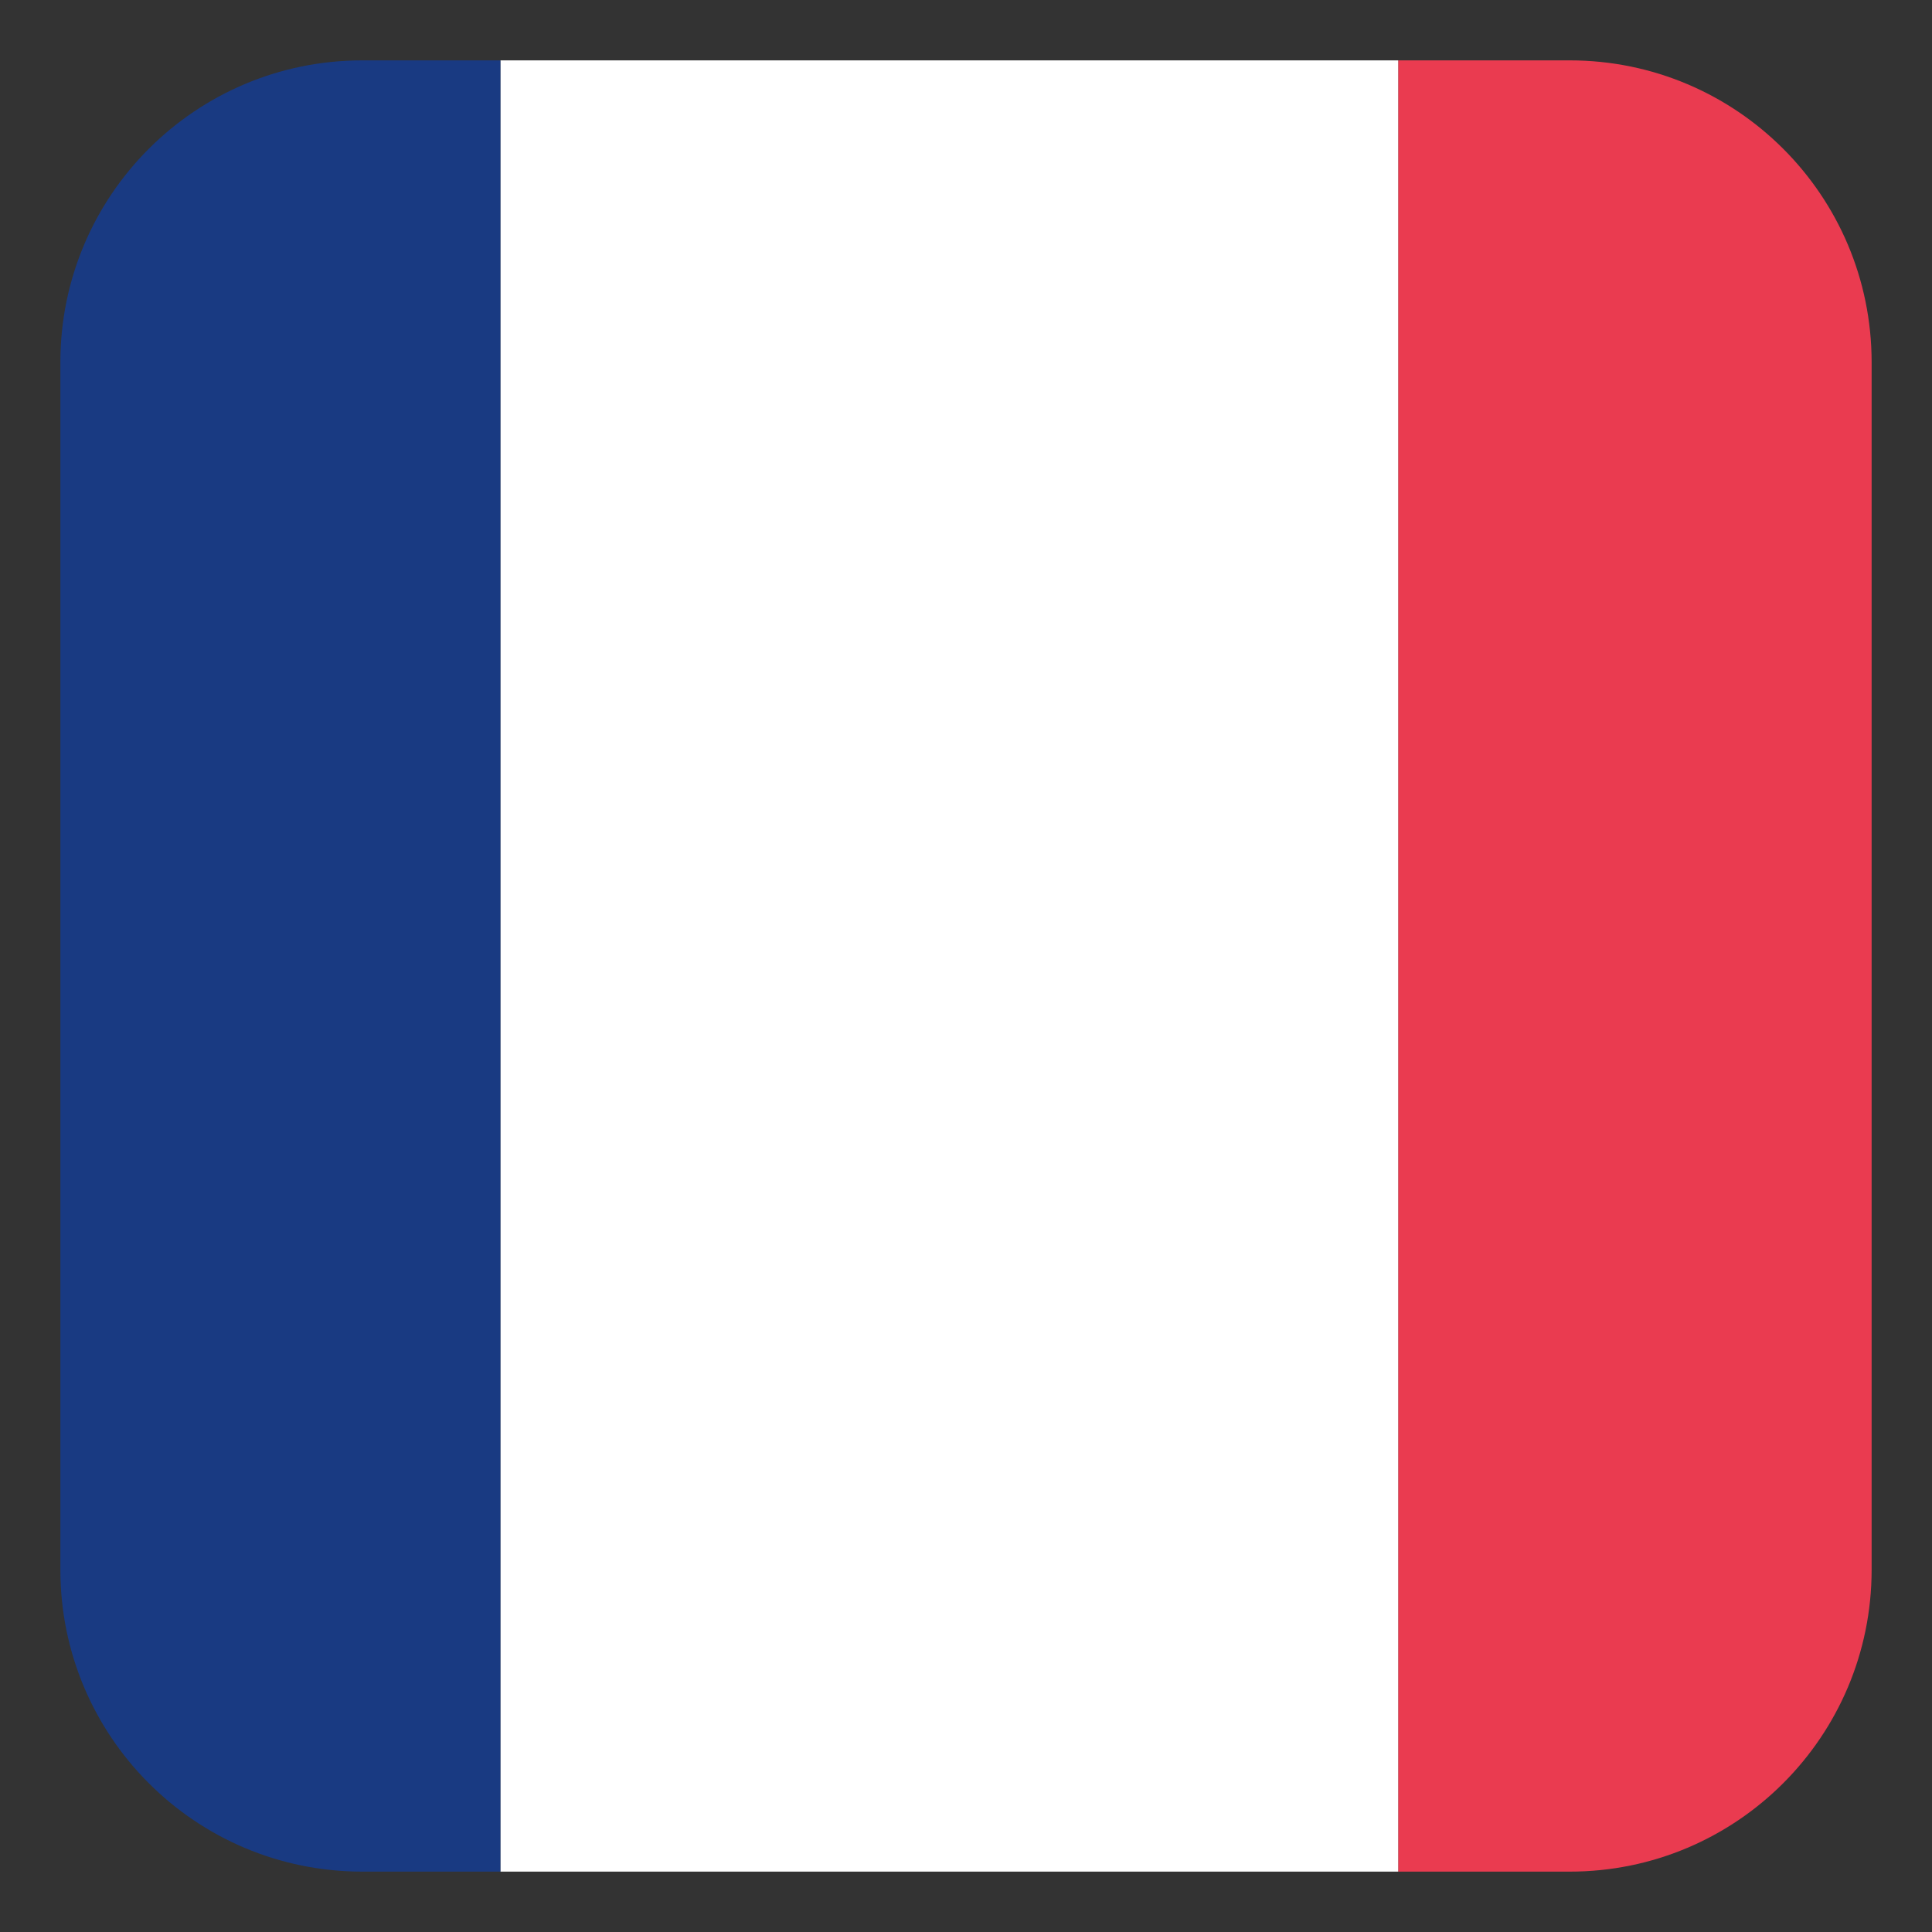
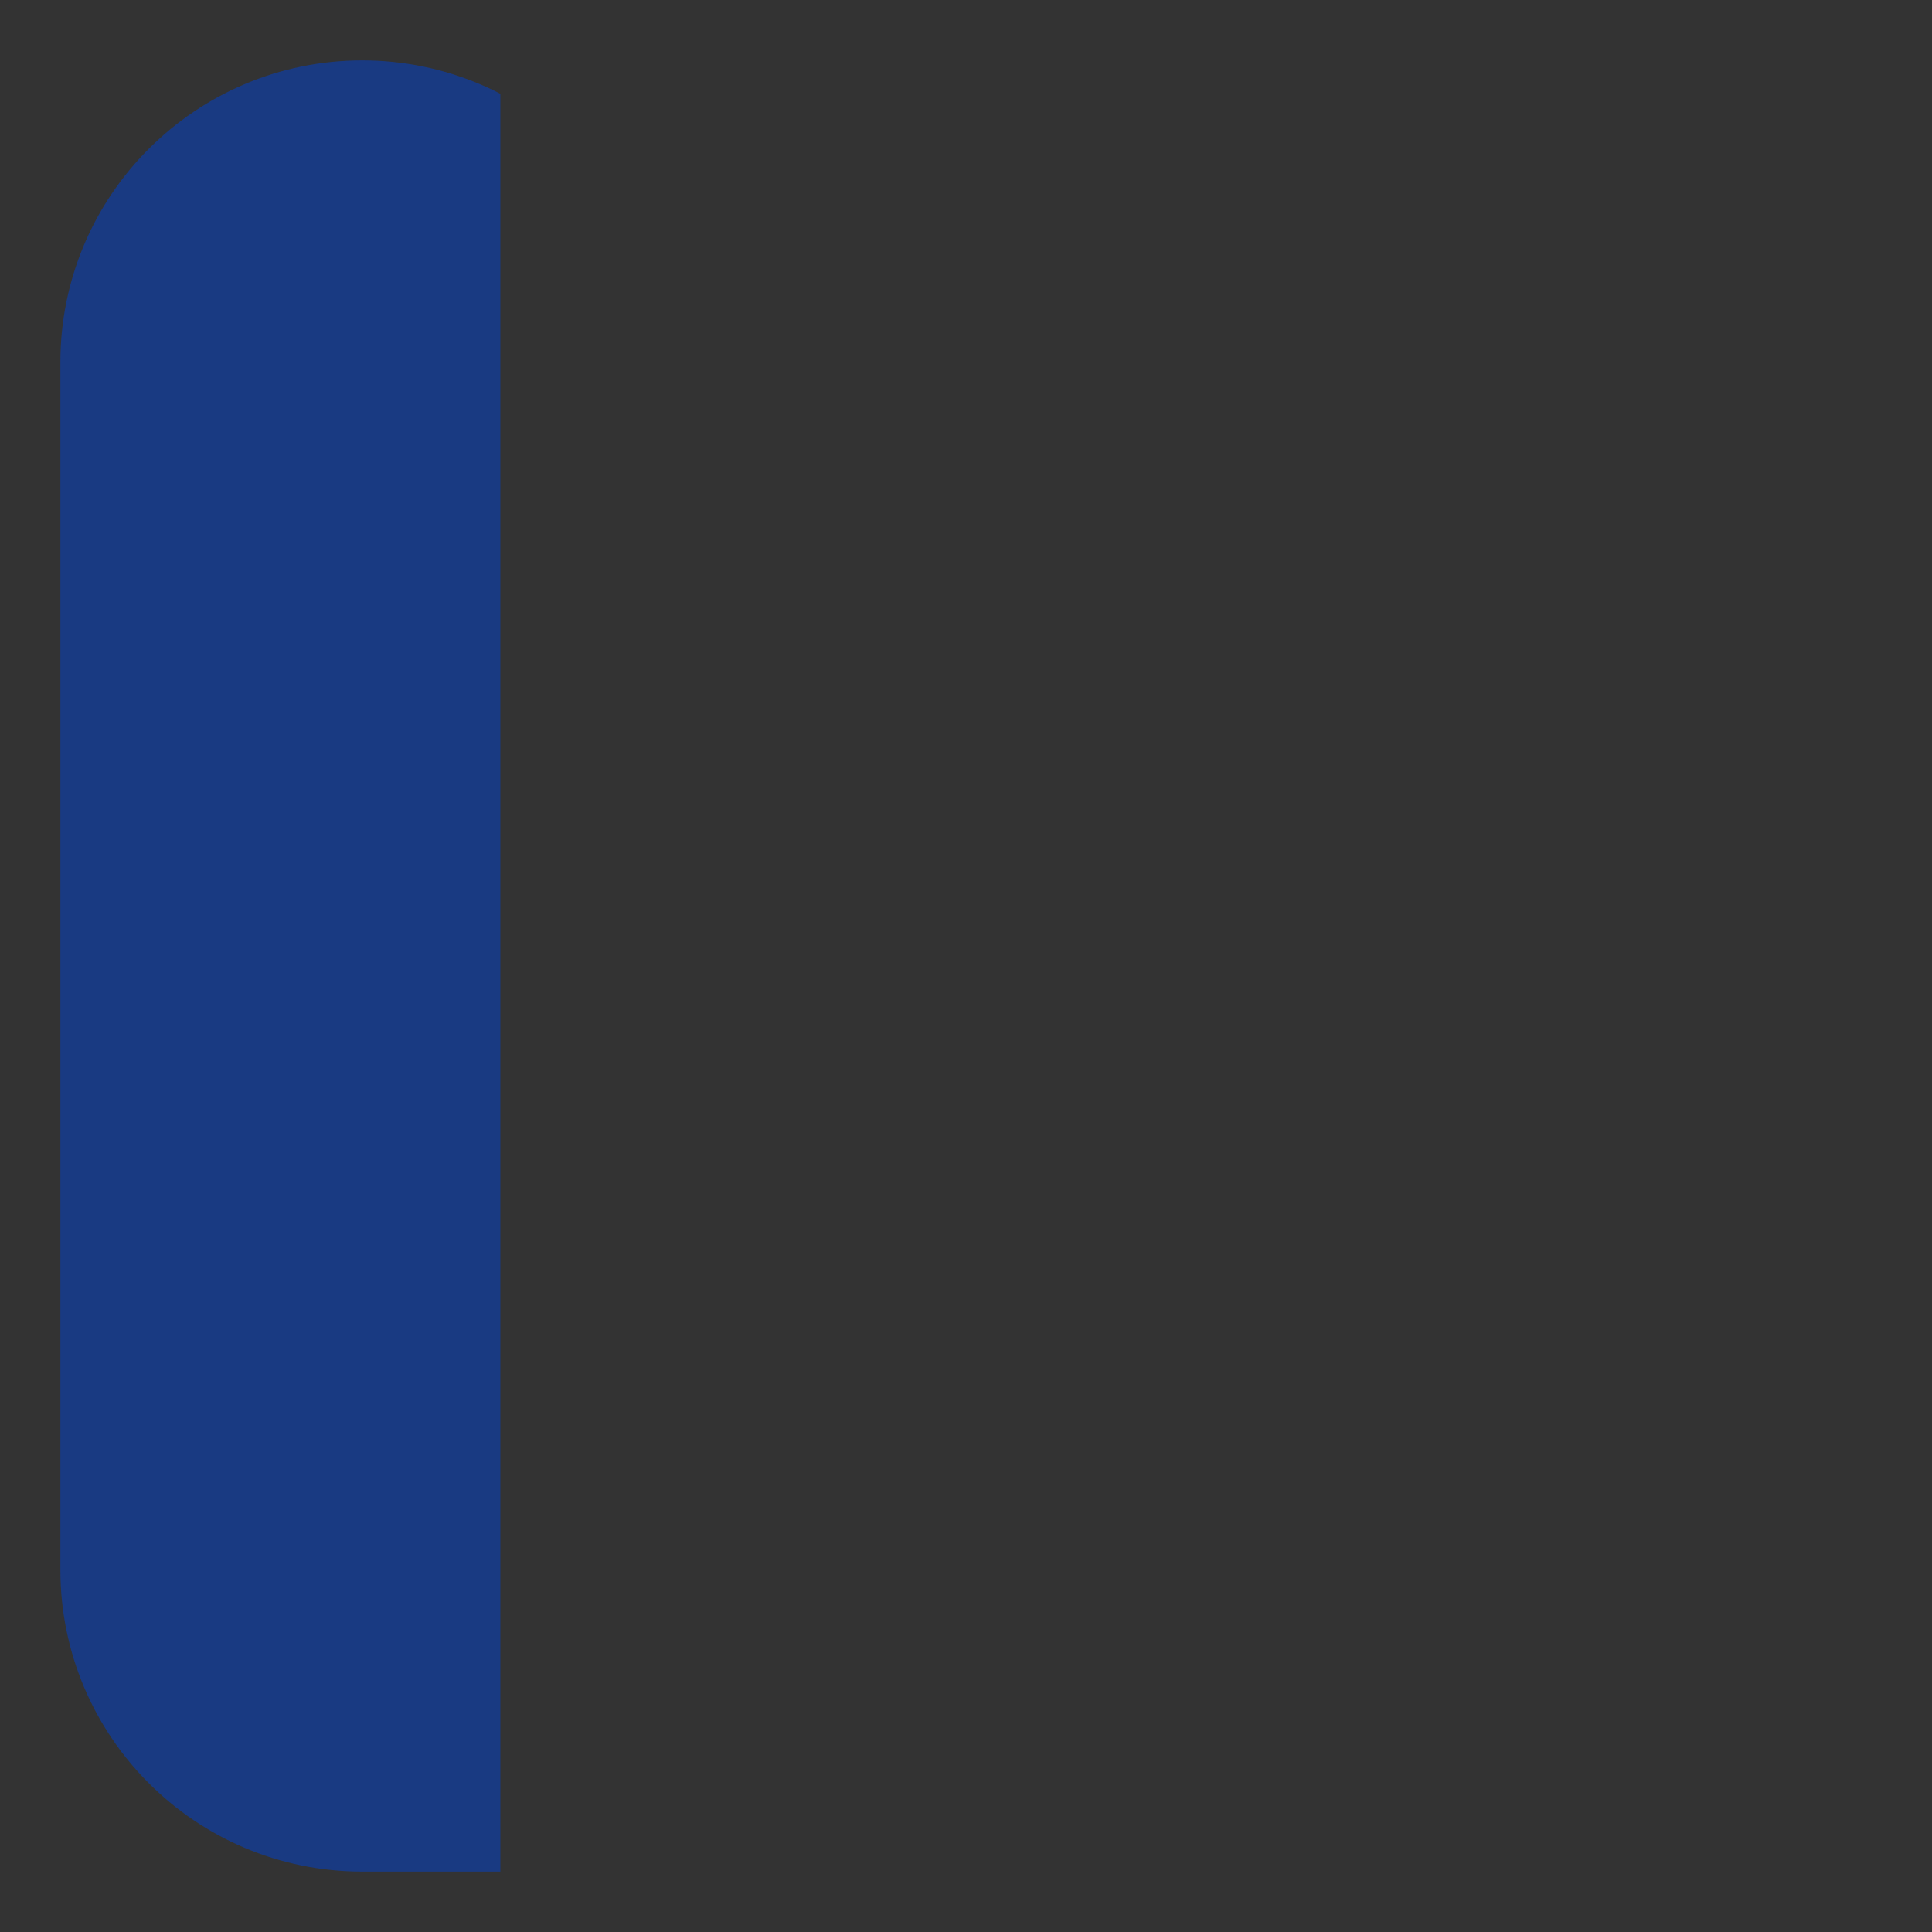
<svg xmlns="http://www.w3.org/2000/svg" xmlns:xlink="http://www.w3.org/1999/xlink" version="1.1" id="Layer_1" x="0px" y="0px" width="128px" height="128px" viewBox="0 0 128 128" style="enable-background:new 0 0 128 128;" xml:space="preserve">
  <rect x="0" y="0" width="128" height="128" fill="#333333" stroke="none" />
  <g id="guide">
</g>
  <g>
    <defs>
-       <path id="SVGID_1_" d="M124,104c0,11.046-8.954,20-20,20H24c-11.046,0-20-8.954-20-20V24C4,12.954,12.954,4,24,4h80    c11.046,0,20,8.954,20,20V104z" />
+       <path id="SVGID_1_" d="M124,104c0,11.046-8.954,20-20,20H24c-11.046,0-20-8.954-20-20V24C4,12.954,12.954,4,24,4c11.046,0,20,8.954,20,20V104z" />
    </defs>
    <clipPath id="SVGID_2_">
      <use xlink:href="#SVGID_1_" style="overflow:visible;" />
    </clipPath>
    <g style="clip-path:url(#SVGID_2_);">
-       <rect x="92.634" y="0.188" style="fill:#EA3B50;" width="67.427" height="128.917" />
-       <polygon style="fill:#FFFFFF;" points="33.151,0.188 92.634,-1.104 92.634,127.813 33.151,129.104   " />
      <rect x="-32.061" y="-0.458" style="fill:#193A82;" width="65.212" height="128.916" />
    </g>
  </g>
</svg>